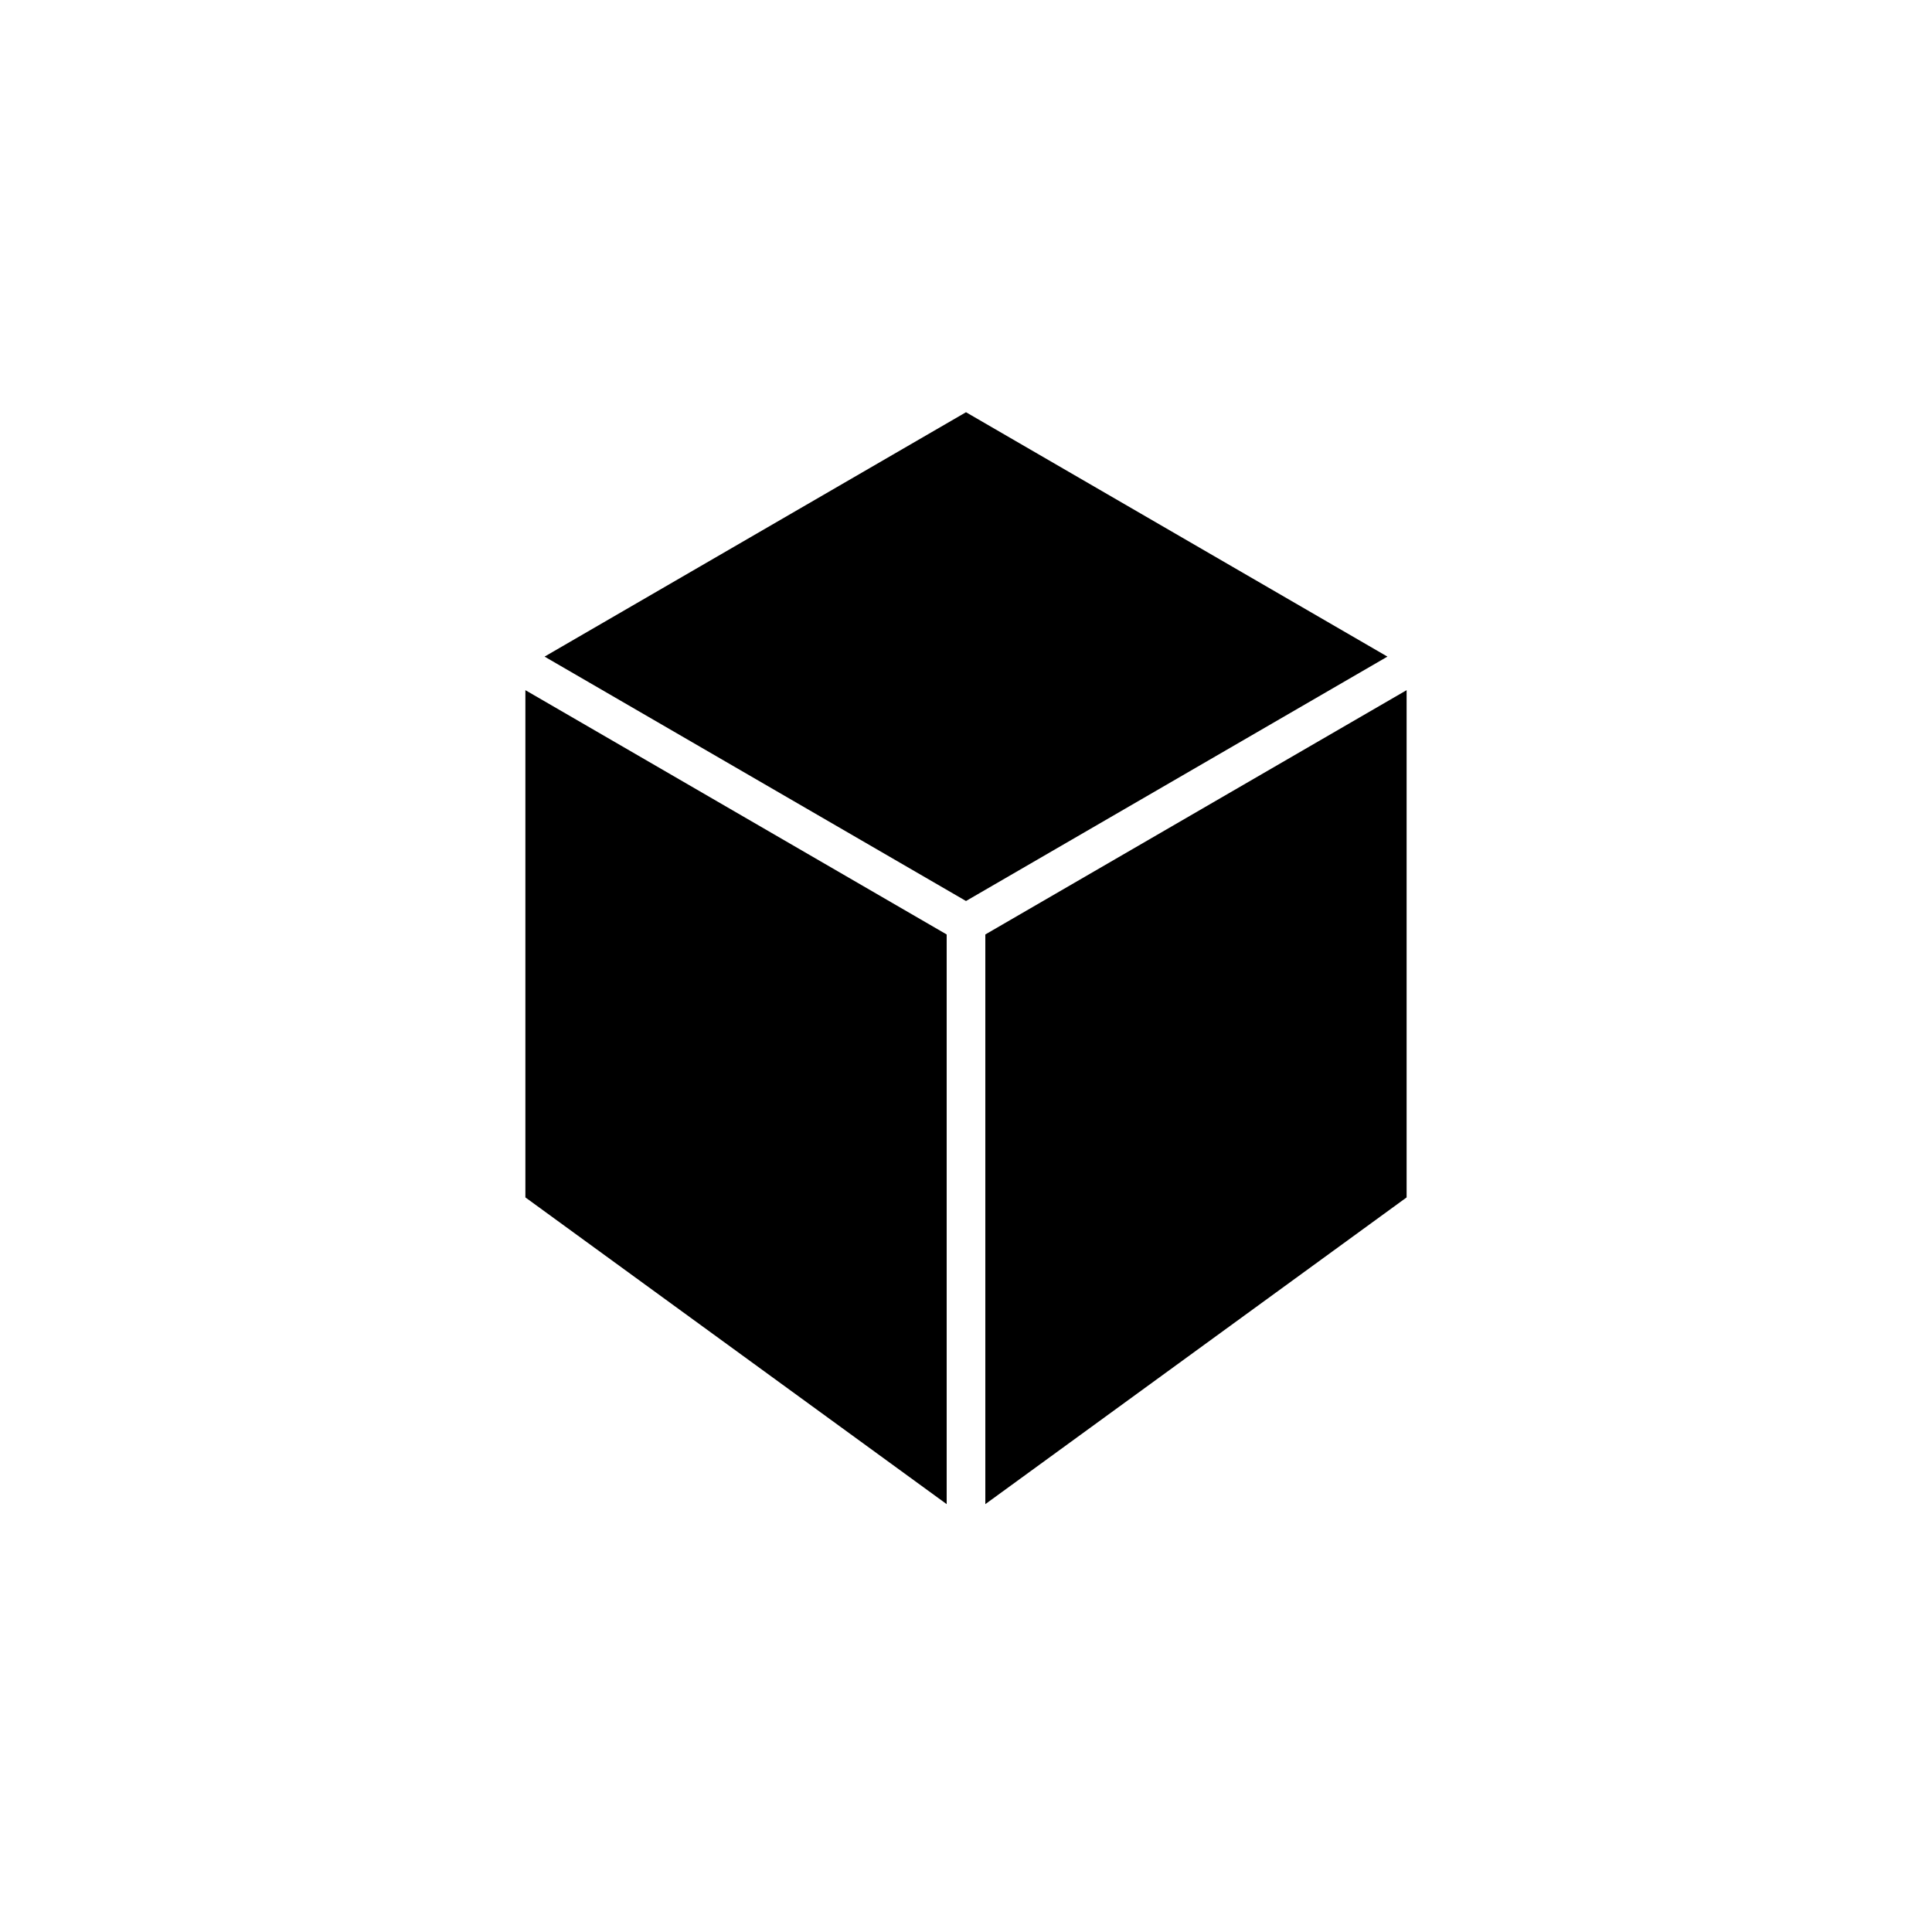
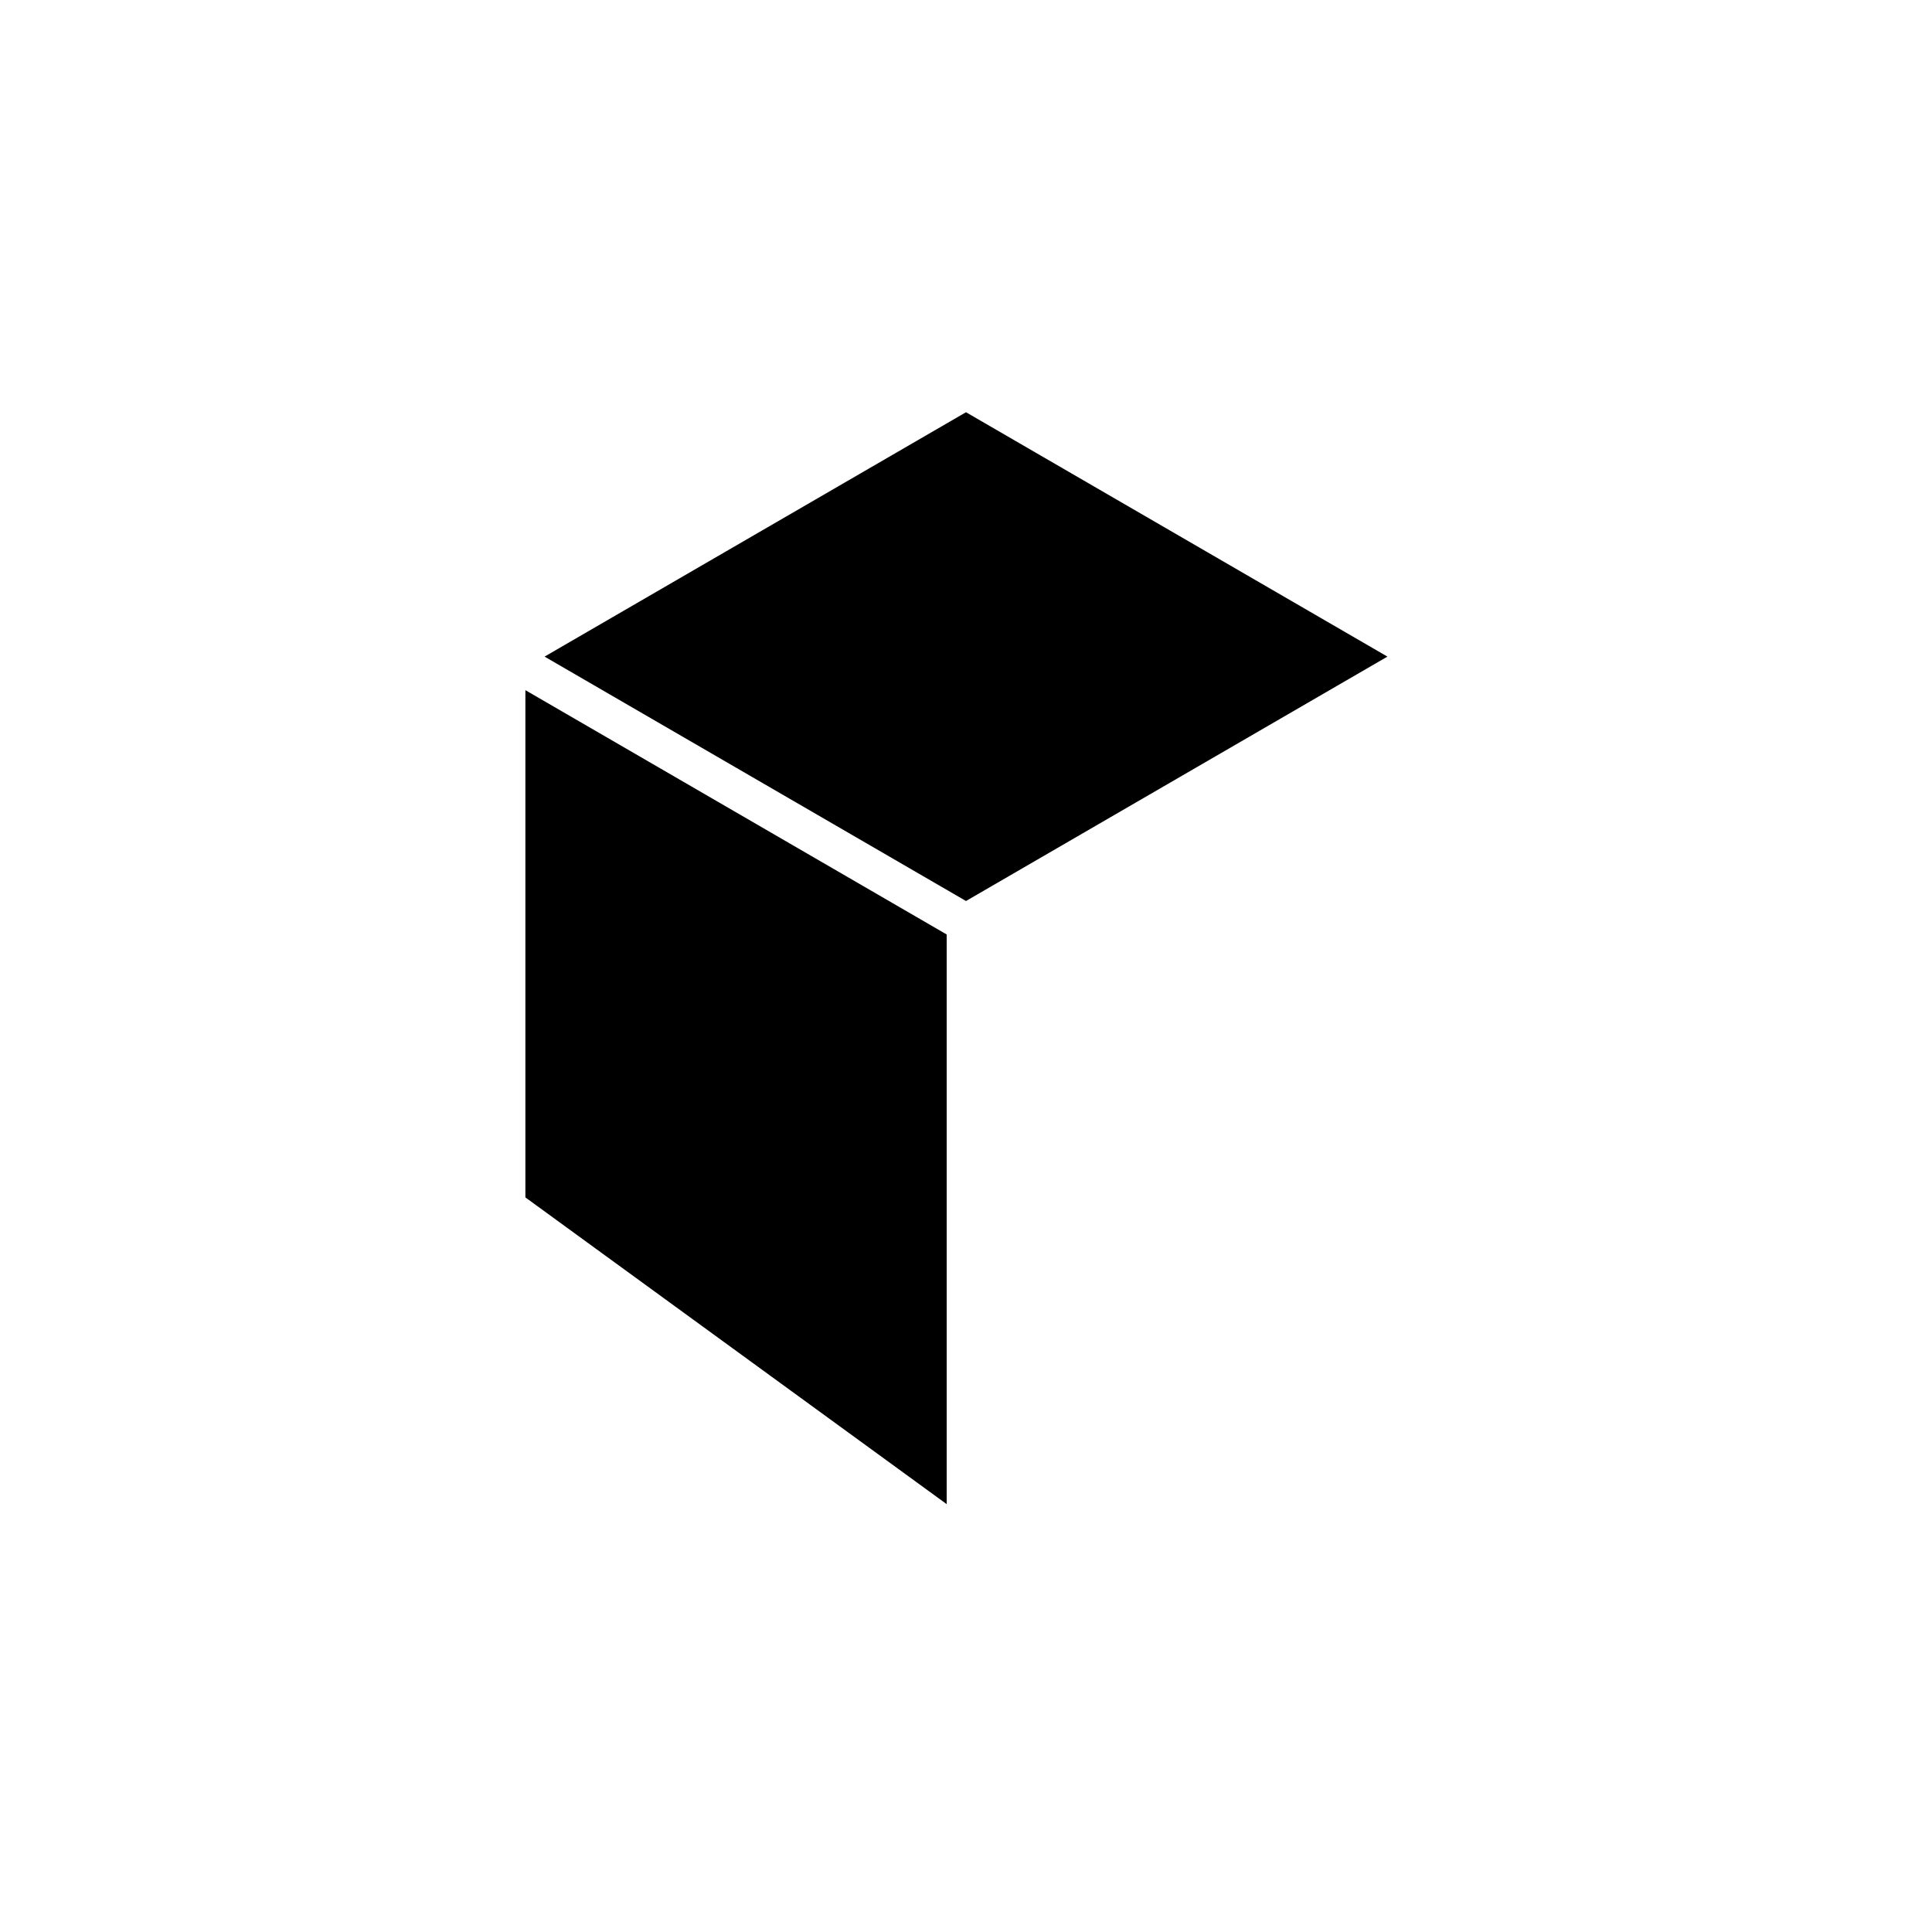
<svg xmlns="http://www.w3.org/2000/svg" version="1.1" id="Layer_1" x="0px" y="0px" width="100px" height="100px" viewBox="0 0 100 100" enable-background="new 0 0 100 100" xml:space="preserve">
  <polygon points="50,21.337 71.813,33.986 50,46.636 28.187,33.986 " />
  <polygon points="27.194,35.723 33.54,39.402 49,48.368 49,77.854 27.194,61.978 " />
-   <polygon points="72.806,61.978 51,77.854 51,48.368 68.093,38.456 72.806,35.723 " />
</svg>